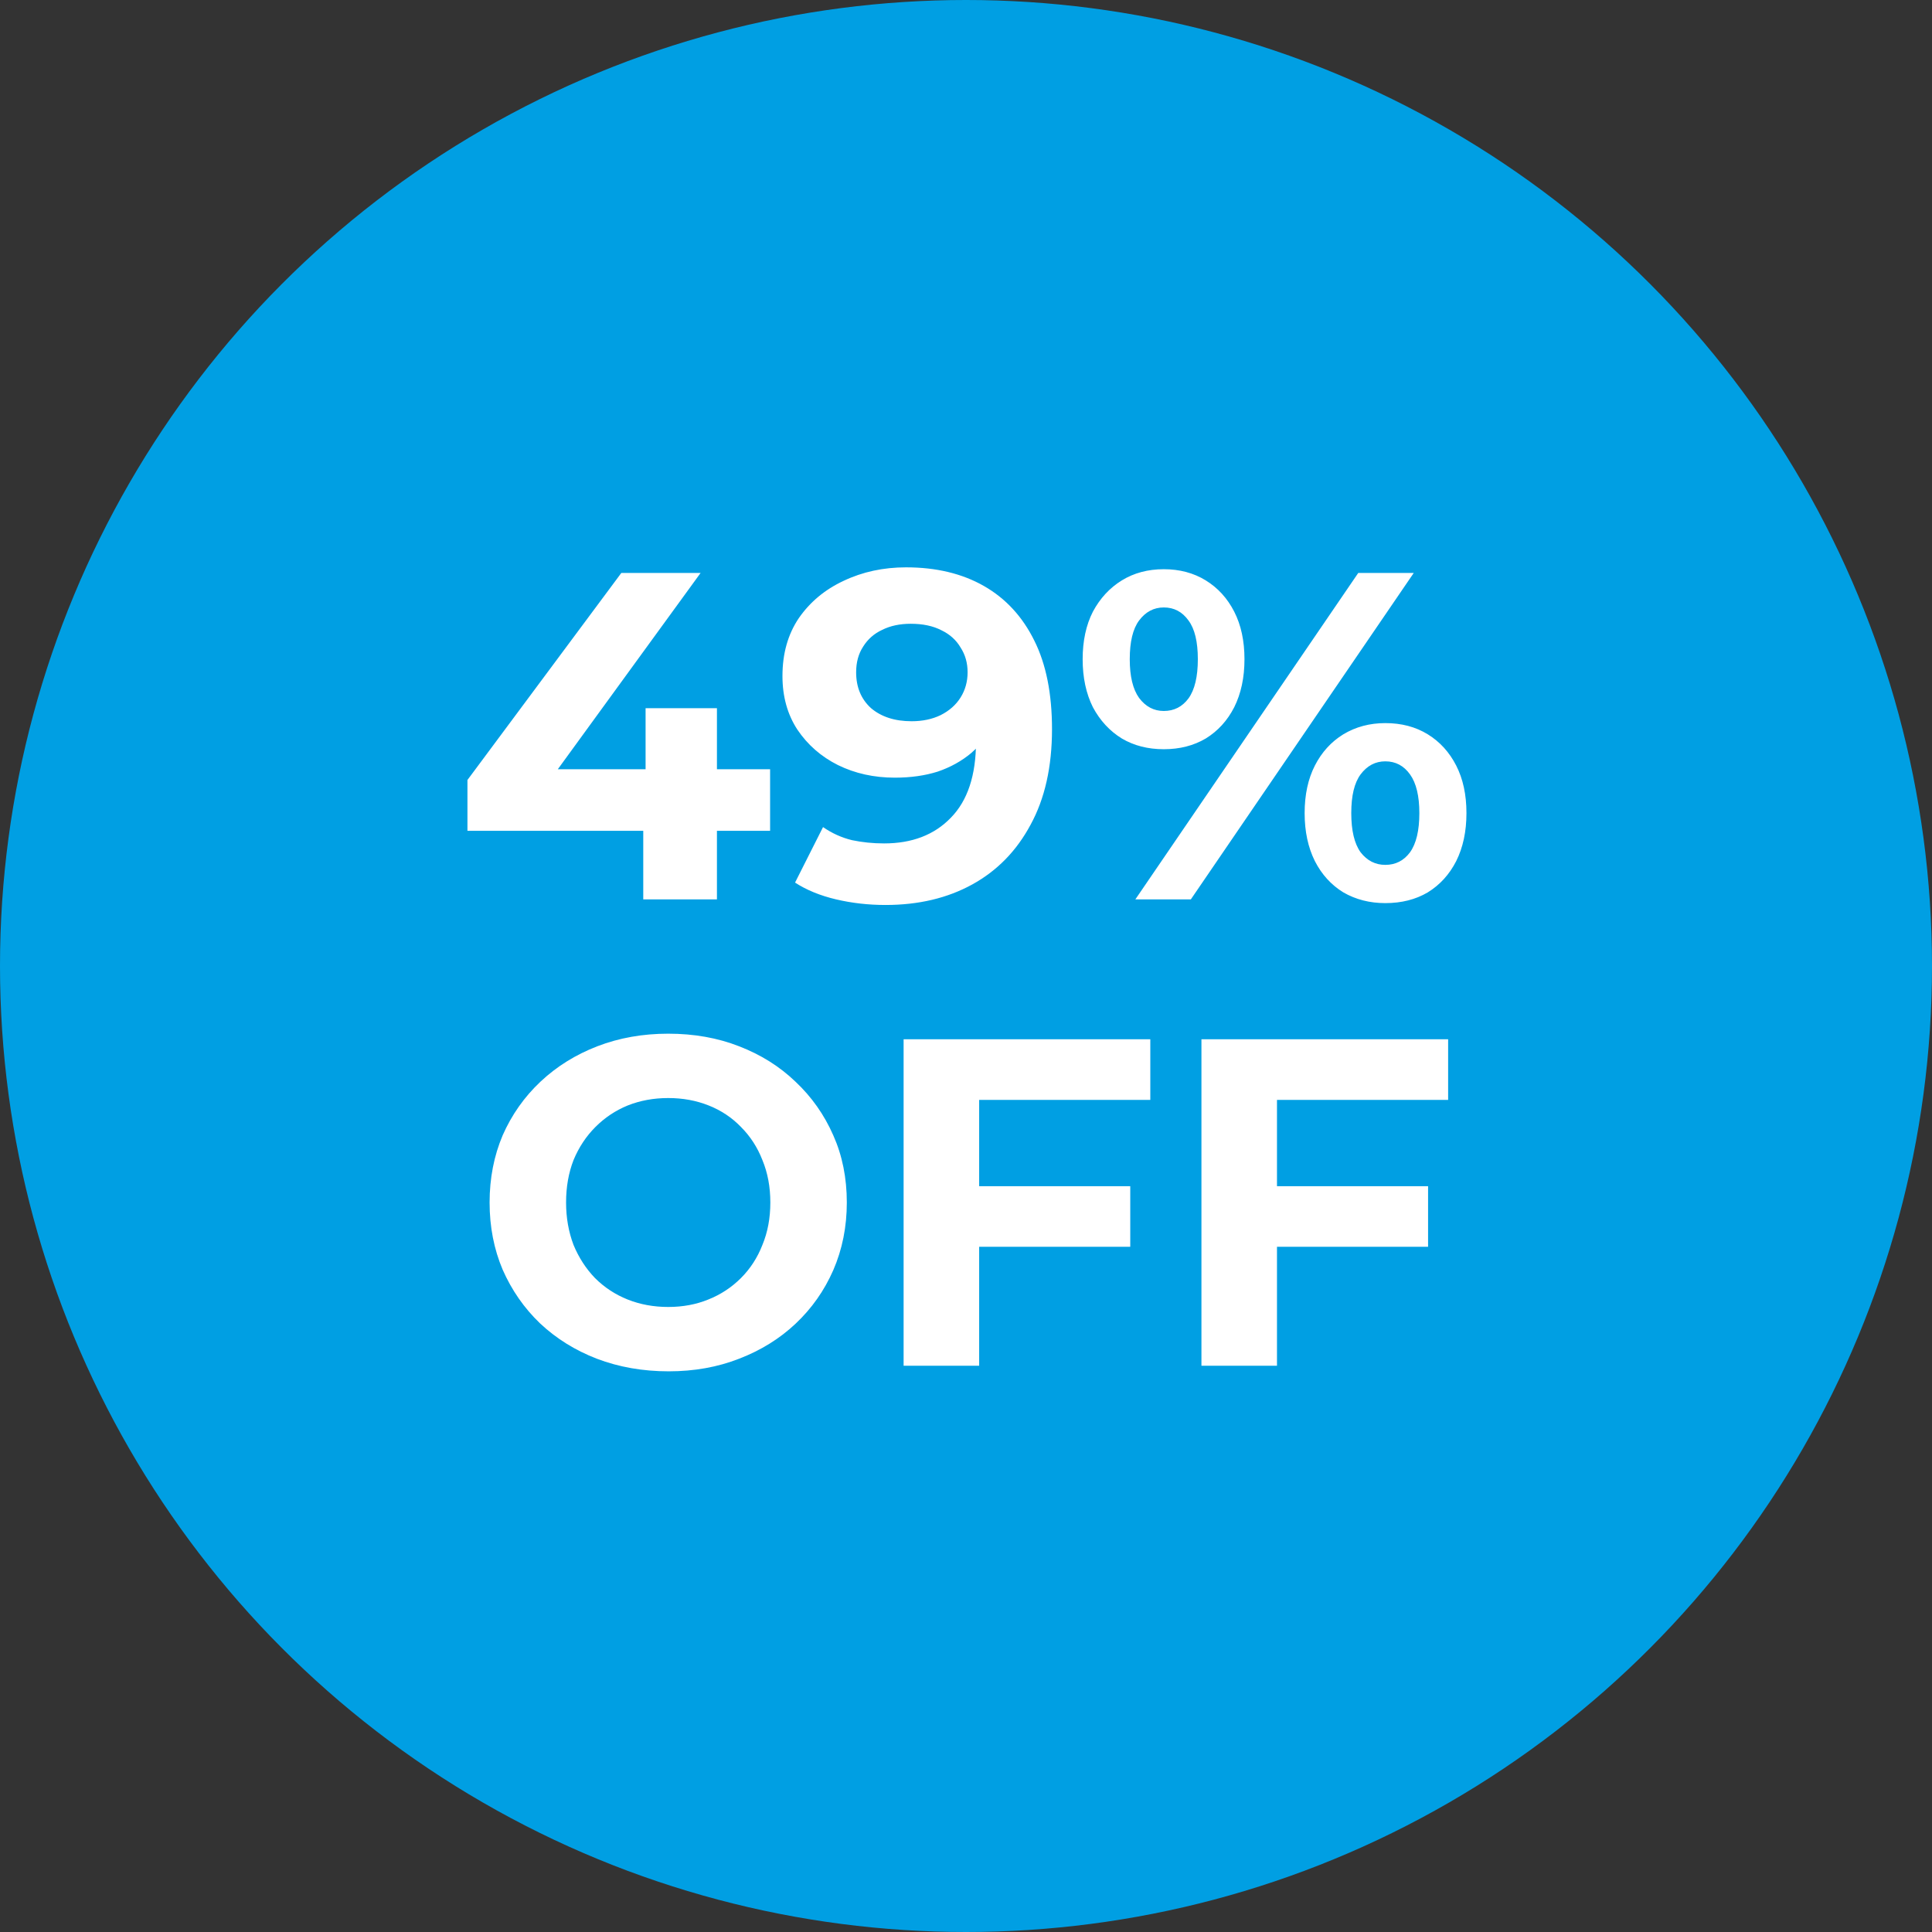
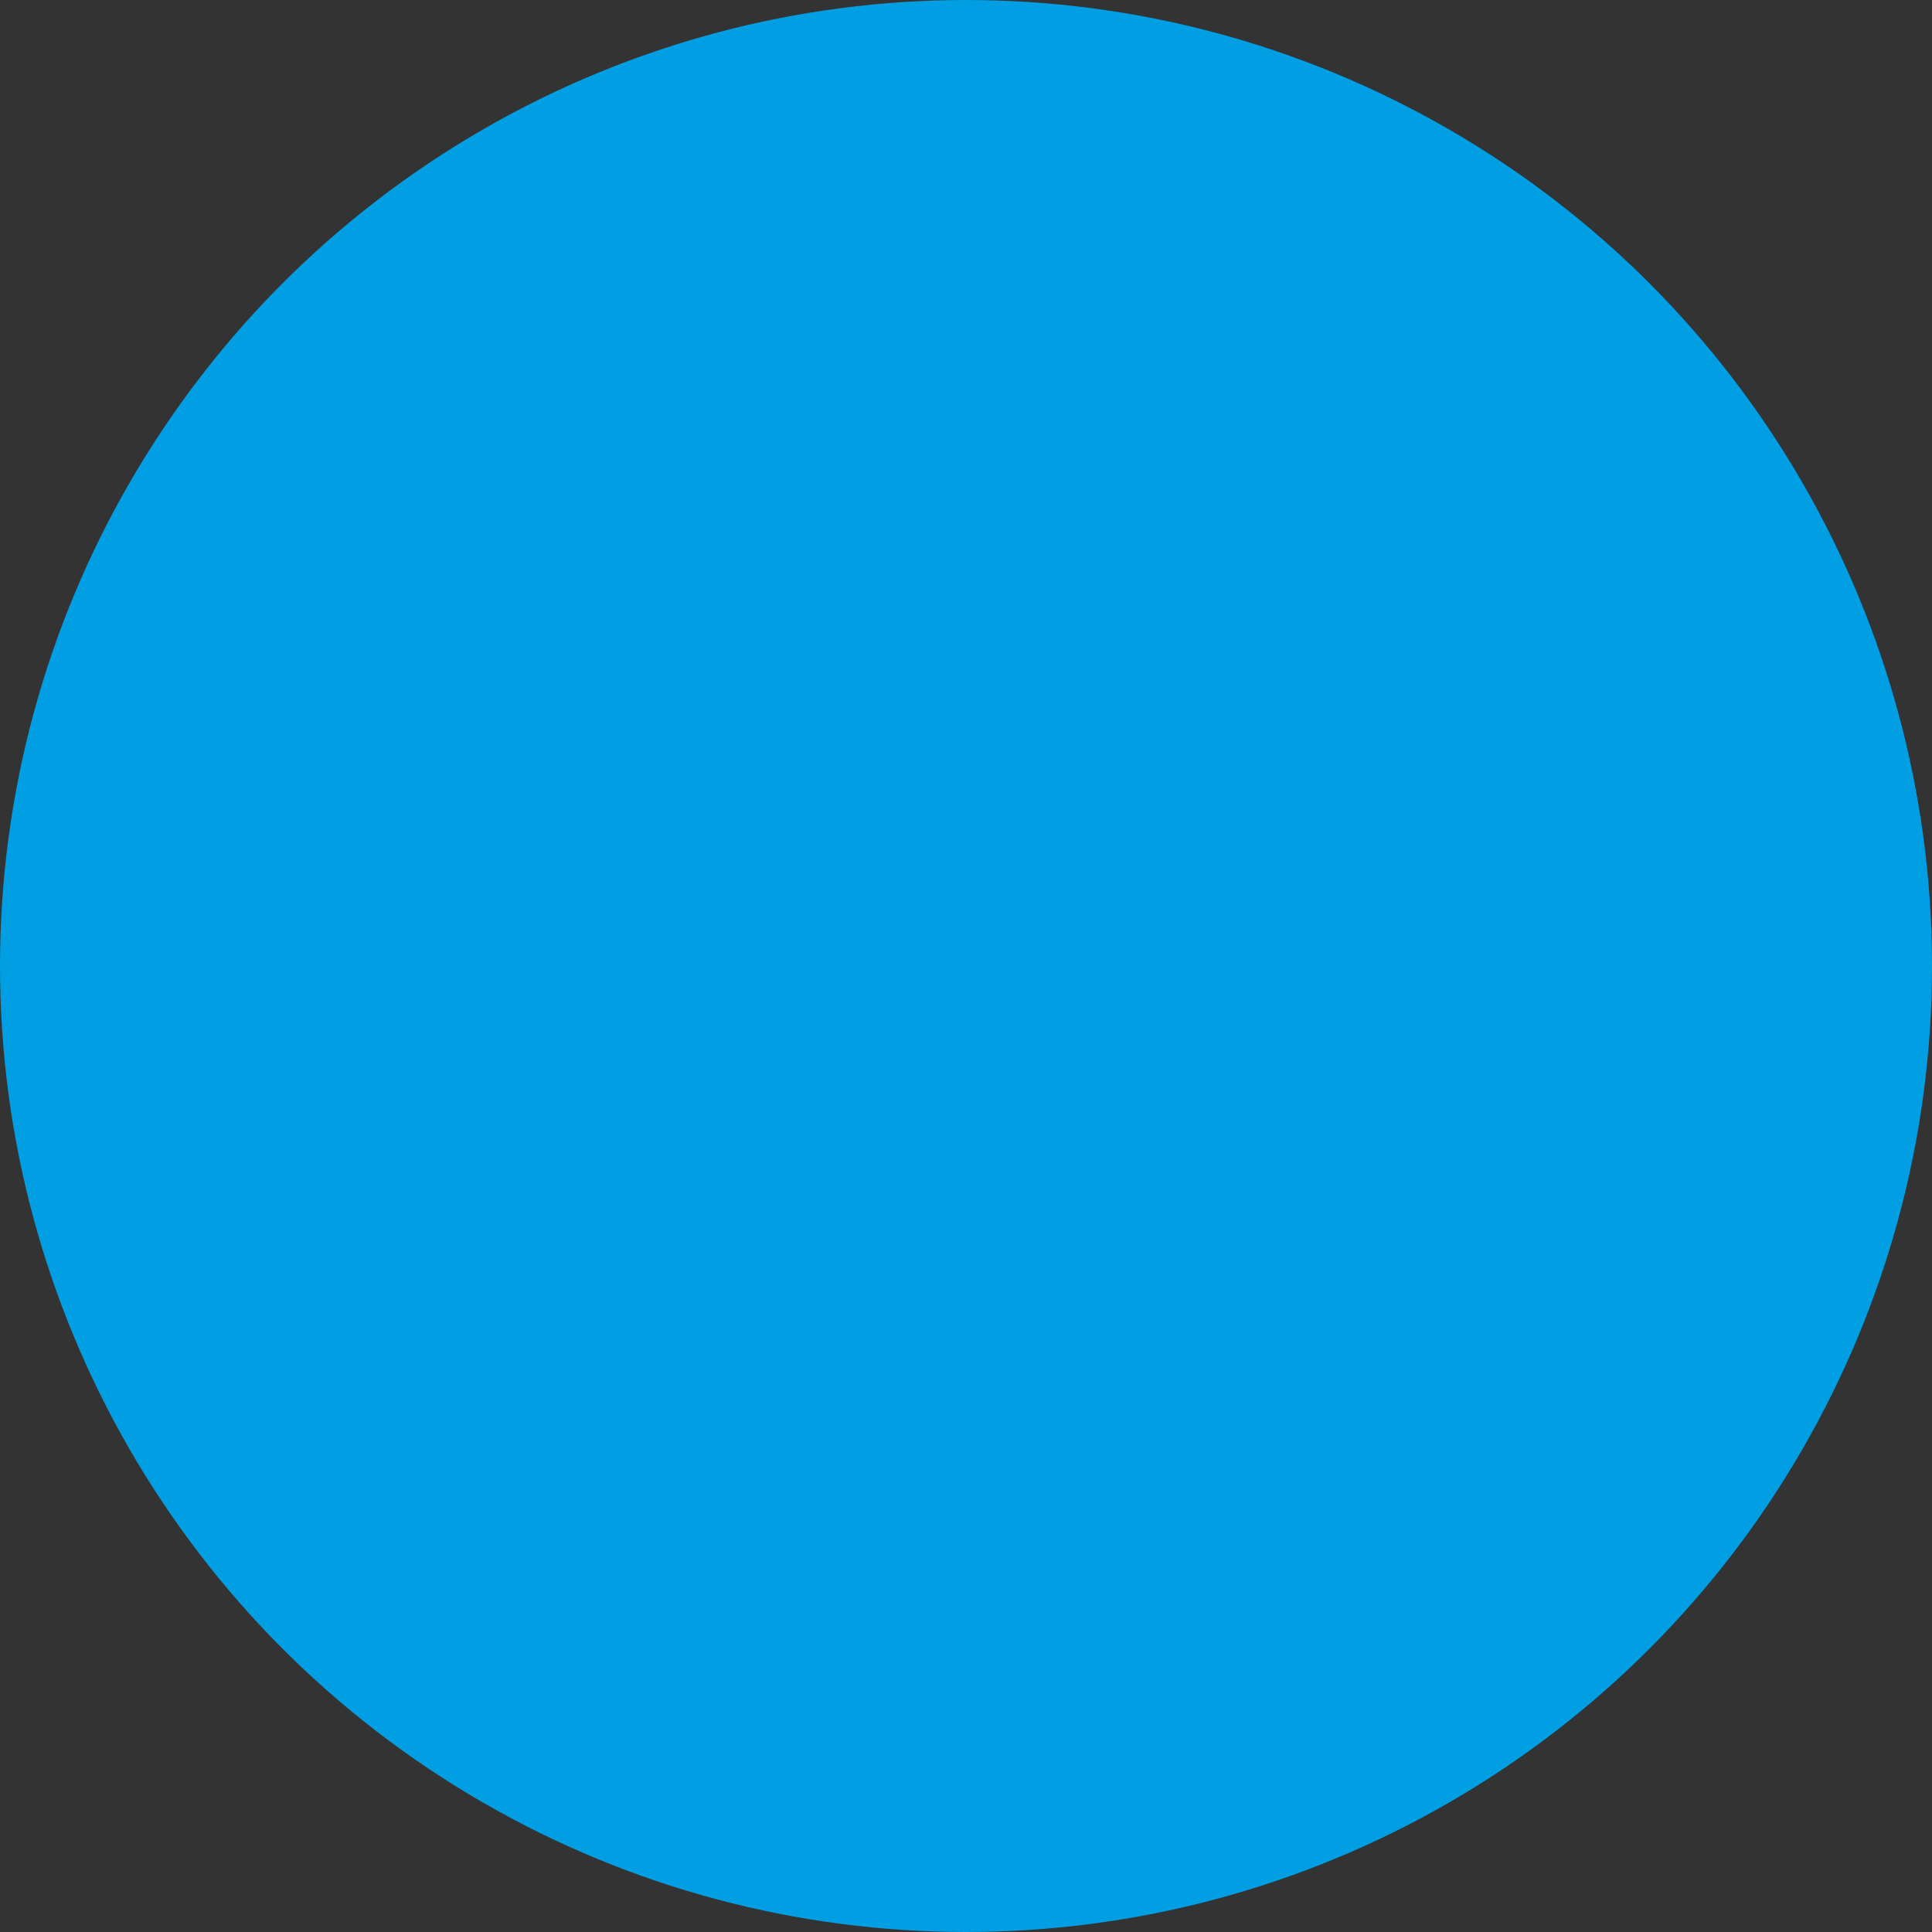
<svg xmlns="http://www.w3.org/2000/svg" width="58" height="58" viewBox="0 0 58 58" fill="none">
  <rect x="0" y="0" width="58" height="58" fill="#333333" stroke="none" />
  <circle cx="29" cy="29" r="29" fill="#009FE3" />
-   <path d="M14.033 24.942V23.416L18.653 17.2H21.033L16.511 23.416L15.405 23.094H23.119V24.942H14.033ZM19.311 27V24.942L19.381 23.094V21.26H21.523V27H19.311ZM27.2 17.032C28.105 17.032 28.885 17.219 29.538 17.592C30.191 17.965 30.695 18.511 31.05 19.23C31.405 19.939 31.582 20.826 31.582 21.89C31.582 23.019 31.367 23.976 30.938 24.76C30.518 25.544 29.935 26.141 29.188 26.552C28.441 26.963 27.573 27.168 26.584 27.168C26.071 27.168 25.576 27.112 25.1 27C24.624 26.888 24.213 26.72 23.868 26.496L24.708 24.83C24.979 25.017 25.268 25.147 25.576 25.222C25.884 25.287 26.206 25.32 26.542 25.32C27.382 25.32 28.049 25.063 28.544 24.55C29.048 24.037 29.3 23.276 29.3 22.268C29.3 22.1 29.295 21.913 29.286 21.708C29.277 21.503 29.253 21.297 29.216 21.092L29.832 21.68C29.673 22.044 29.449 22.352 29.16 22.604C28.871 22.847 28.535 23.033 28.152 23.164C27.769 23.285 27.34 23.346 26.864 23.346C26.239 23.346 25.669 23.22 25.156 22.968C24.652 22.716 24.246 22.361 23.938 21.904C23.639 21.447 23.49 20.91 23.49 20.294C23.49 19.622 23.653 19.043 23.98 18.558C24.316 18.073 24.764 17.699 25.324 17.438C25.893 17.167 26.519 17.032 27.2 17.032ZM27.34 18.726C27.013 18.726 26.729 18.787 26.486 18.908C26.243 19.02 26.052 19.188 25.912 19.412C25.772 19.627 25.702 19.883 25.702 20.182C25.702 20.63 25.851 20.989 26.15 21.26C26.458 21.521 26.864 21.652 27.368 21.652C27.695 21.652 27.984 21.591 28.236 21.47C28.497 21.339 28.698 21.162 28.838 20.938C28.978 20.714 29.048 20.462 29.048 20.182C29.048 19.902 28.978 19.655 28.838 19.44C28.707 19.216 28.516 19.043 28.264 18.922C28.012 18.791 27.704 18.726 27.34 18.726ZM34.084 27L40.776 17.2H42.442L35.75 27H34.084ZM34.938 22.492C34.462 22.492 34.042 22.385 33.678 22.17C33.314 21.946 33.025 21.633 32.81 21.232C32.605 20.821 32.502 20.341 32.502 19.79C32.502 19.239 32.605 18.763 32.81 18.362C33.025 17.961 33.314 17.648 33.678 17.424C34.042 17.2 34.462 17.088 34.938 17.088C35.414 17.088 35.834 17.2 36.198 17.424C36.562 17.648 36.847 17.961 37.052 18.362C37.257 18.763 37.36 19.239 37.36 19.79C37.36 20.341 37.257 20.821 37.052 21.232C36.847 21.633 36.562 21.946 36.198 22.17C35.834 22.385 35.414 22.492 34.938 22.492ZM34.938 21.344C35.246 21.344 35.493 21.218 35.68 20.966C35.867 20.705 35.96 20.313 35.96 19.79C35.96 19.267 35.867 18.88 35.68 18.628C35.493 18.367 35.246 18.236 34.938 18.236C34.639 18.236 34.392 18.367 34.196 18.628C34.009 18.88 33.916 19.267 33.916 19.79C33.916 20.303 34.009 20.691 34.196 20.952C34.392 21.213 34.639 21.344 34.938 21.344ZM41.588 27.112C41.121 27.112 40.701 27.005 40.328 26.79C39.964 26.566 39.679 26.253 39.474 25.852C39.269 25.441 39.166 24.961 39.166 24.41C39.166 23.859 39.269 23.383 39.474 22.982C39.679 22.581 39.964 22.268 40.328 22.044C40.701 21.82 41.121 21.708 41.588 21.708C42.073 21.708 42.498 21.82 42.862 22.044C43.226 22.268 43.511 22.581 43.716 22.982C43.921 23.383 44.024 23.859 44.024 24.41C44.024 24.961 43.921 25.441 43.716 25.852C43.511 26.253 43.226 26.566 42.862 26.79C42.498 27.005 42.073 27.112 41.588 27.112ZM41.588 25.964C41.896 25.964 42.143 25.838 42.33 25.586C42.517 25.325 42.61 24.933 42.61 24.41C42.61 23.897 42.517 23.509 42.33 23.248C42.143 22.987 41.896 22.856 41.588 22.856C41.289 22.856 41.042 22.987 40.846 23.248C40.659 23.5 40.566 23.887 40.566 24.41C40.566 24.933 40.659 25.325 40.846 25.586C41.042 25.838 41.289 25.964 41.588 25.964ZM20.074 41.168C19.3 41.168 18.581 41.042 17.918 40.79C17.265 40.538 16.696 40.183 16.21 39.726C15.734 39.269 15.361 38.732 15.09 38.116C14.829 37.5 14.698 36.828 14.698 36.1C14.698 35.372 14.829 34.7 15.09 34.084C15.361 33.468 15.739 32.931 16.224 32.474C16.71 32.017 17.279 31.662 17.932 31.41C18.586 31.158 19.295 31.032 20.06 31.032C20.835 31.032 21.544 31.158 22.188 31.41C22.842 31.662 23.406 32.017 23.882 32.474C24.368 32.931 24.746 33.468 25.016 34.084C25.287 34.691 25.422 35.363 25.422 36.1C25.422 36.828 25.287 37.505 25.016 38.13C24.746 38.746 24.368 39.283 23.882 39.74C23.406 40.188 22.842 40.538 22.188 40.79C21.544 41.042 20.84 41.168 20.074 41.168ZM20.06 39.236C20.499 39.236 20.9 39.161 21.264 39.012C21.638 38.863 21.964 38.648 22.244 38.368C22.524 38.088 22.739 37.757 22.888 37.374C23.047 36.991 23.126 36.567 23.126 36.1C23.126 35.633 23.047 35.209 22.888 34.826C22.739 34.443 22.524 34.112 22.244 33.832C21.974 33.552 21.652 33.337 21.278 33.188C20.905 33.039 20.499 32.964 20.06 32.964C19.622 32.964 19.216 33.039 18.842 33.188C18.478 33.337 18.156 33.552 17.876 33.832C17.596 34.112 17.377 34.443 17.218 34.826C17.069 35.209 16.994 35.633 16.994 36.1C16.994 36.557 17.069 36.982 17.218 37.374C17.377 37.757 17.592 38.088 17.862 38.368C18.142 38.648 18.469 38.863 18.842 39.012C19.216 39.161 19.622 39.236 20.06 39.236ZM29.227 35.61H33.931V37.43H29.227V35.61ZM29.395 41H27.127V31.2H34.533V33.02H29.395V41ZM38.168 35.61H42.872V37.43H38.168V35.61ZM38.336 41H36.068V31.2H43.474V33.02H38.336V41Z" fill="white" />
</svg>